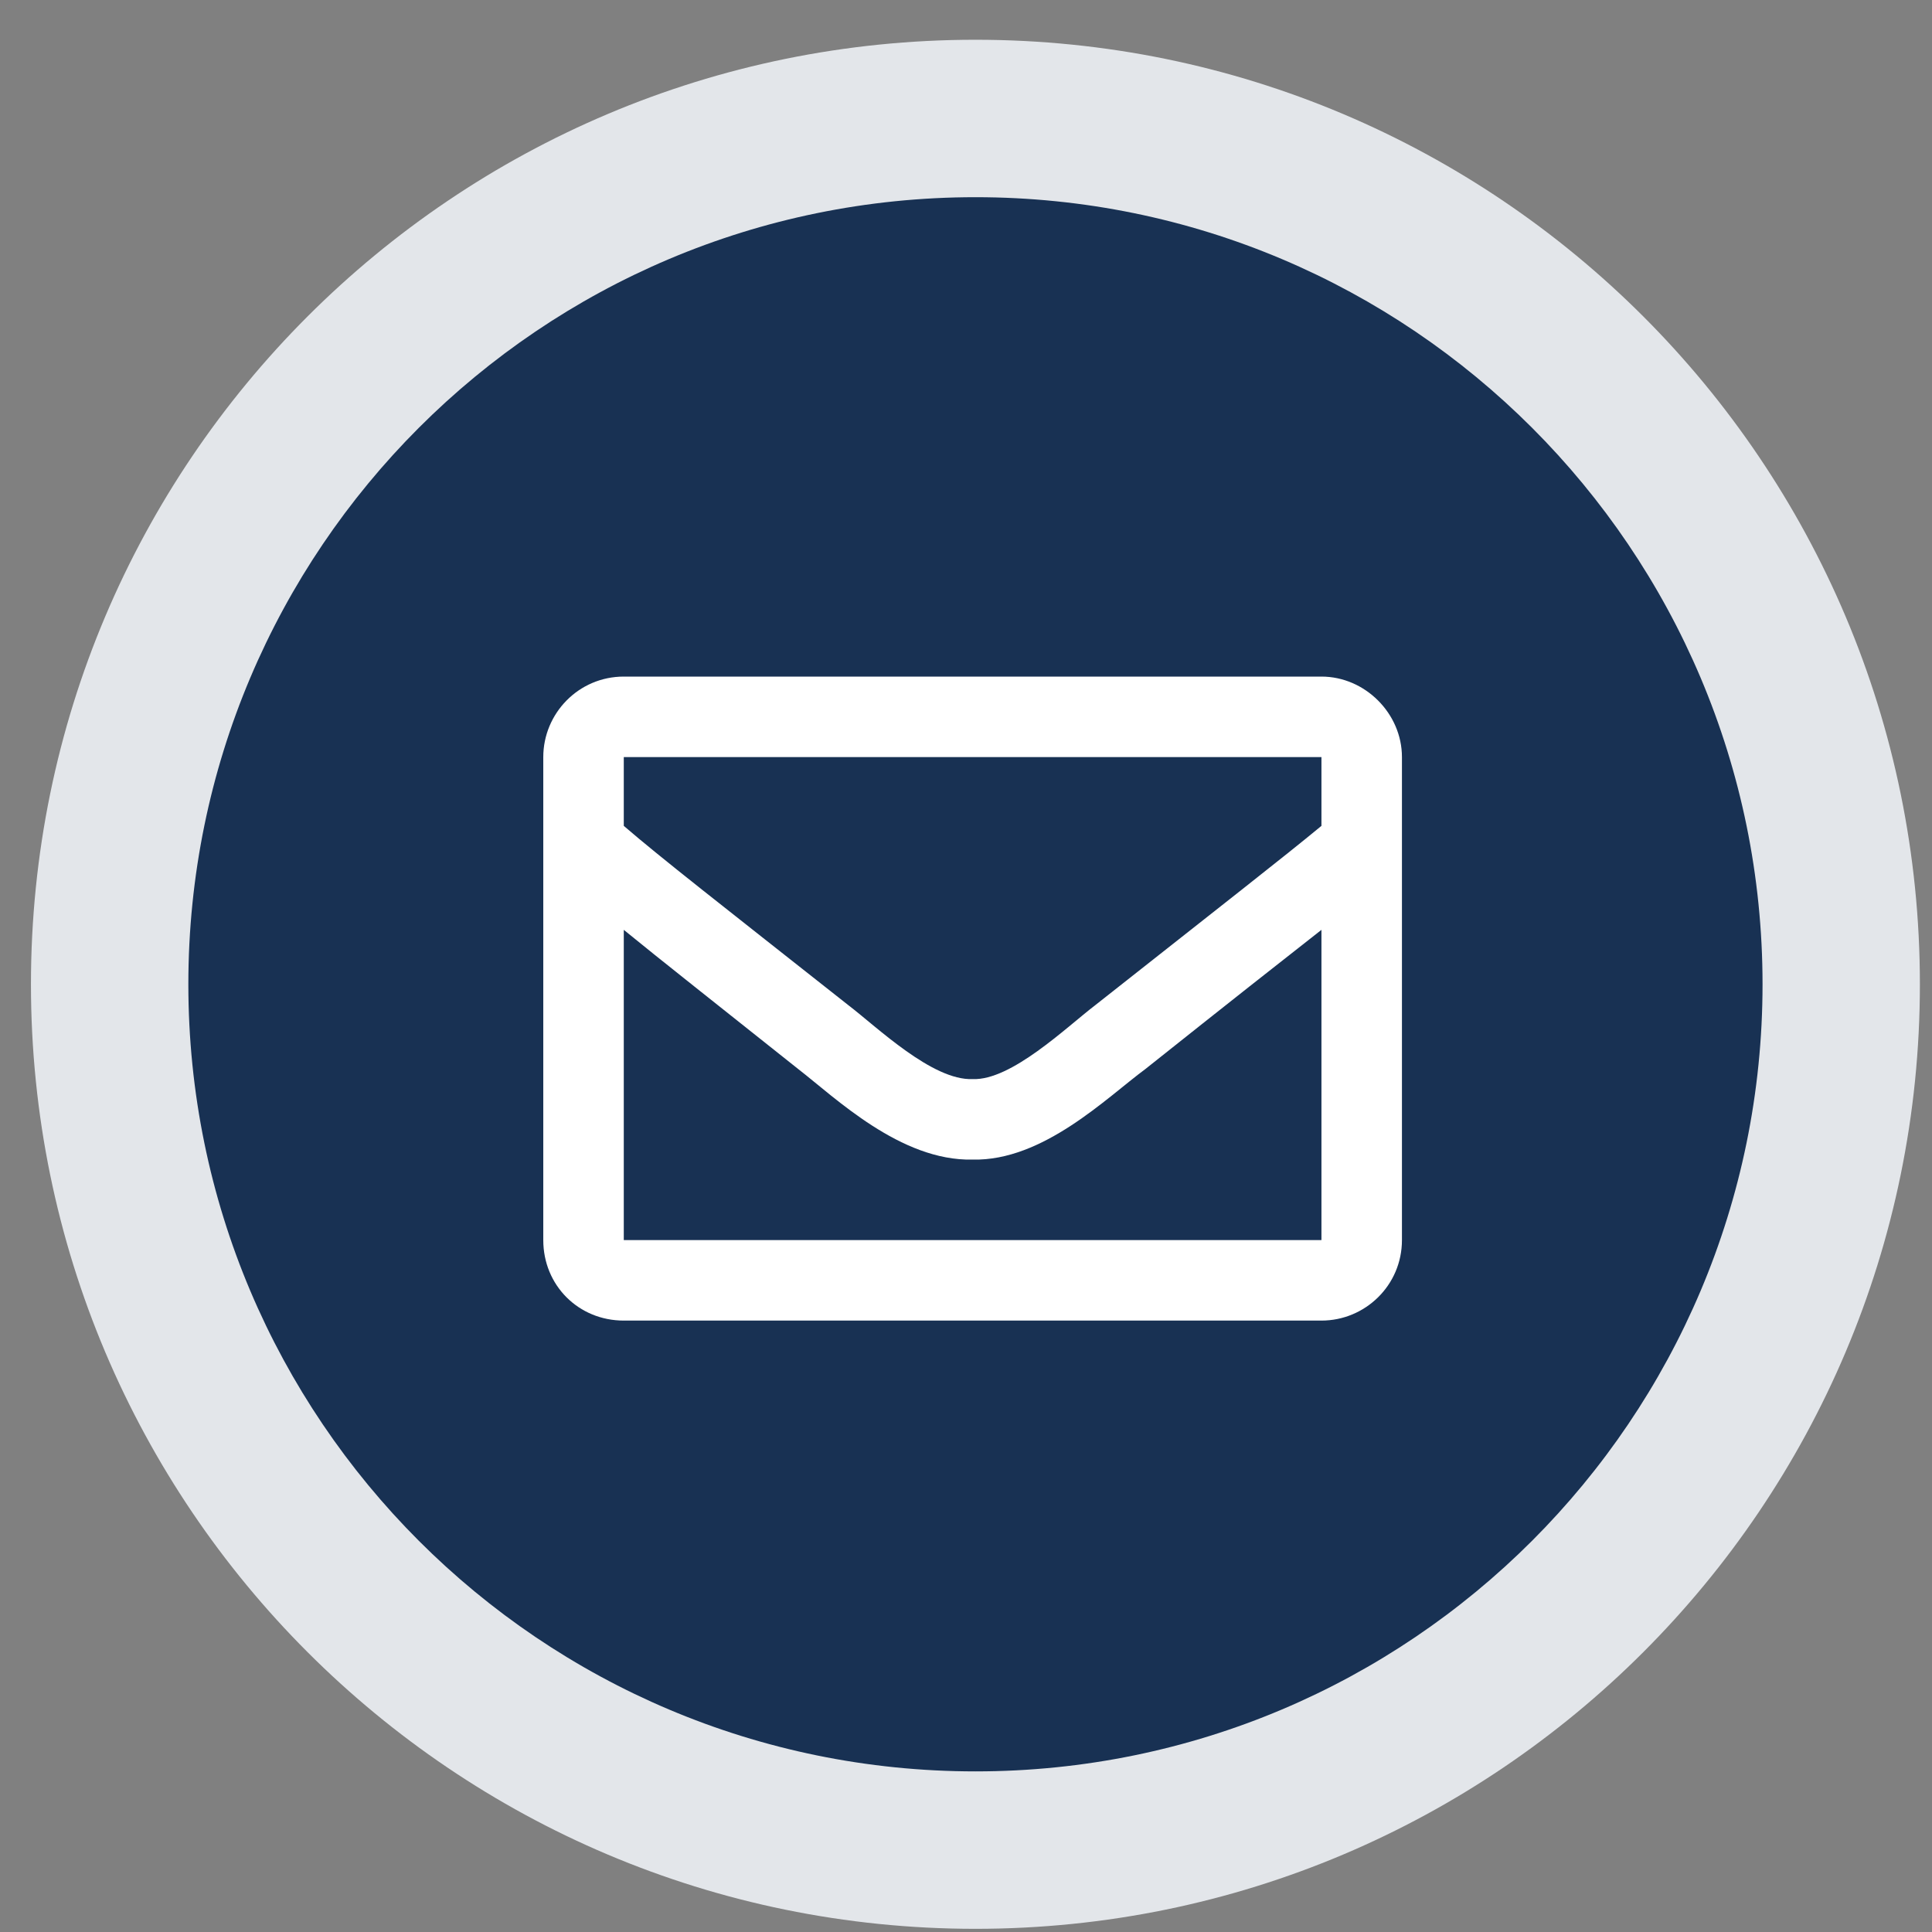
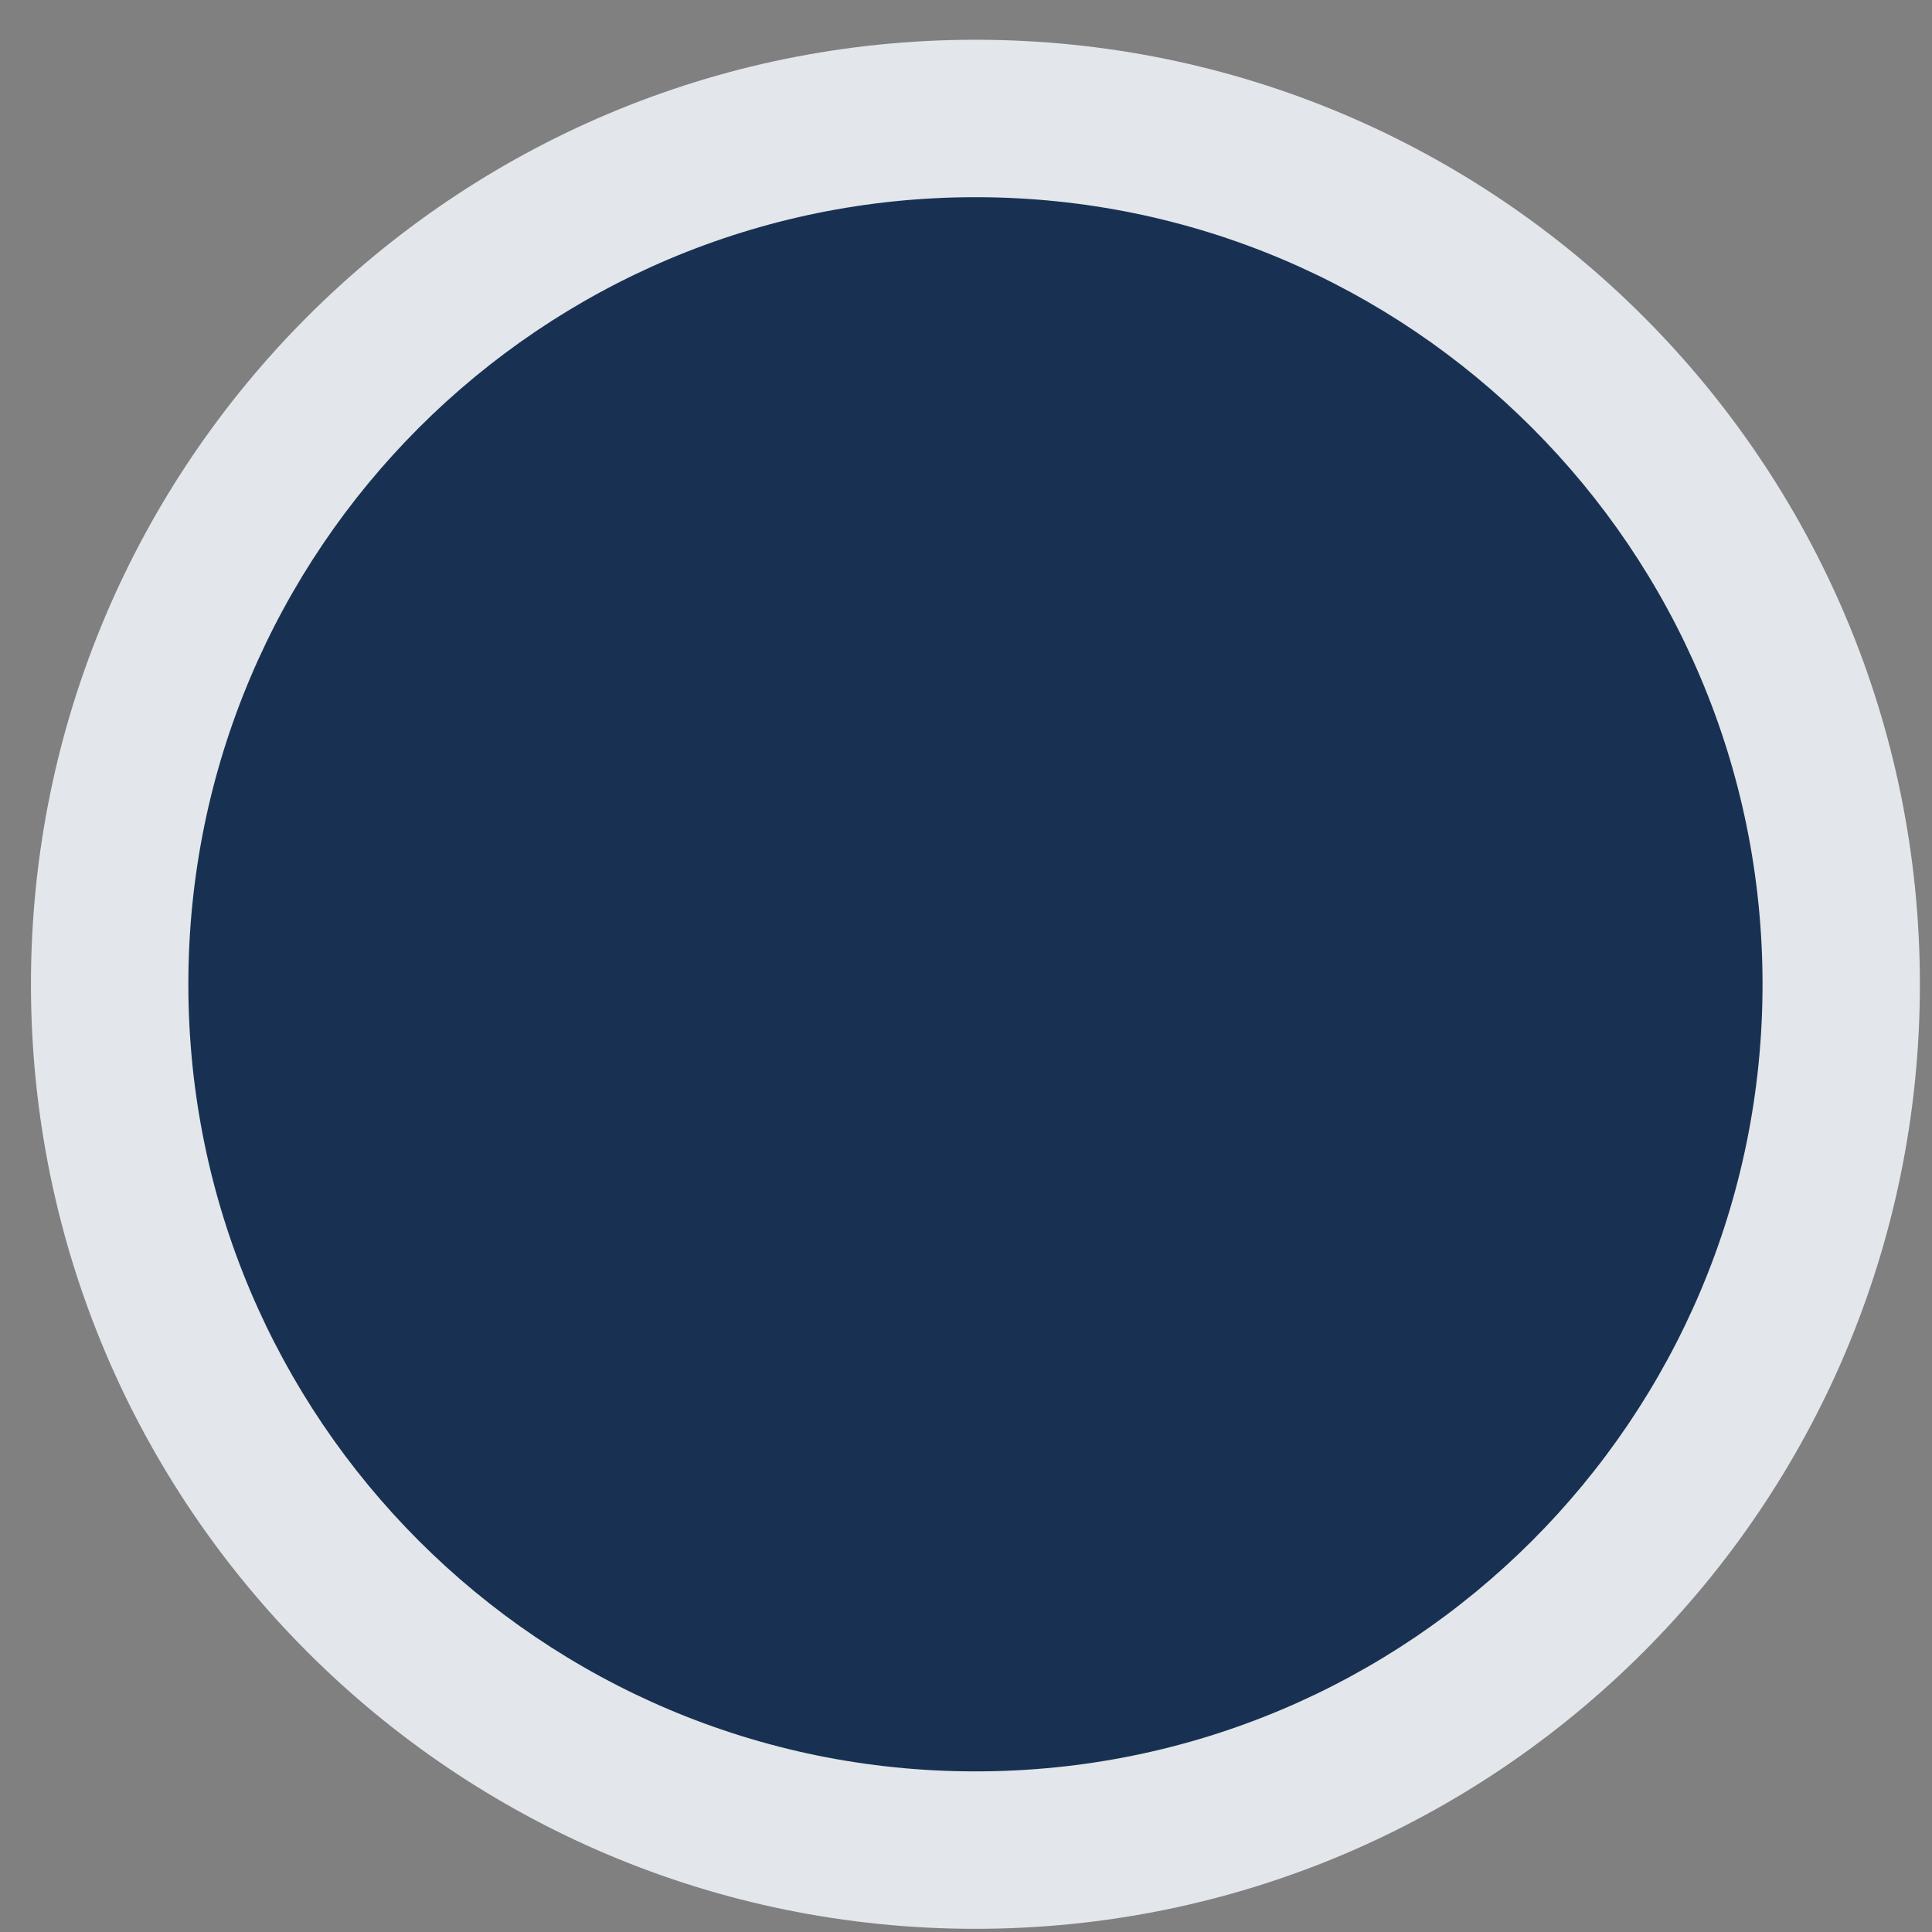
<svg xmlns="http://www.w3.org/2000/svg" width="45" height="45" viewBox="0 0 45 45" fill="none">
  <rect x="0" y="0" width="45" height="45" fill="#808080" stroke="none" />
  <path fill-rule="evenodd" clip-rule="evenodd" d="M22.72 44.926C34.869 44.926 44.718 35.076 44.718 22.926C44.718 10.776 34.869 0.926 22.72 0.926C10.57 0.926 0.721 10.776 0.721 22.926C0.721 35.076 10.57 44.926 22.72 44.926Z" fill="#E3E6EA" />
  <path fill-rule="evenodd" clip-rule="evenodd" d="M22.72 41.259C32.845 41.259 41.053 33.051 41.053 22.926C41.053 12.801 32.845 4.593 22.72 4.593C12.595 4.593 4.387 12.801 4.387 22.926C4.387 33.051 12.595 41.259 22.72 41.259Z" fill="#183153" />
-   <path d="M30.779 15.759C31.795 15.759 32.654 16.619 32.654 17.634V28.884C32.654 29.939 31.795 30.759 30.779 30.759H14.529C13.475 30.759 12.654 29.939 12.654 28.884V17.634C12.654 16.619 13.475 15.759 14.529 15.759H30.779ZM30.779 17.634H14.529V19.236C15.389 19.978 16.795 21.072 19.764 23.416C20.428 23.923 21.717 25.173 22.654 25.134C23.553 25.173 24.842 23.923 25.506 23.416C28.475 21.072 29.881 19.978 30.779 19.236V17.634ZM14.529 28.884H30.779V21.658C29.881 22.361 28.592 23.376 26.678 24.9C25.779 25.564 24.295 27.048 22.654 27.009C20.975 27.048 19.451 25.564 18.592 24.9C16.678 23.376 15.389 22.361 14.529 21.658V28.884Z" fill="white" />
</svg>